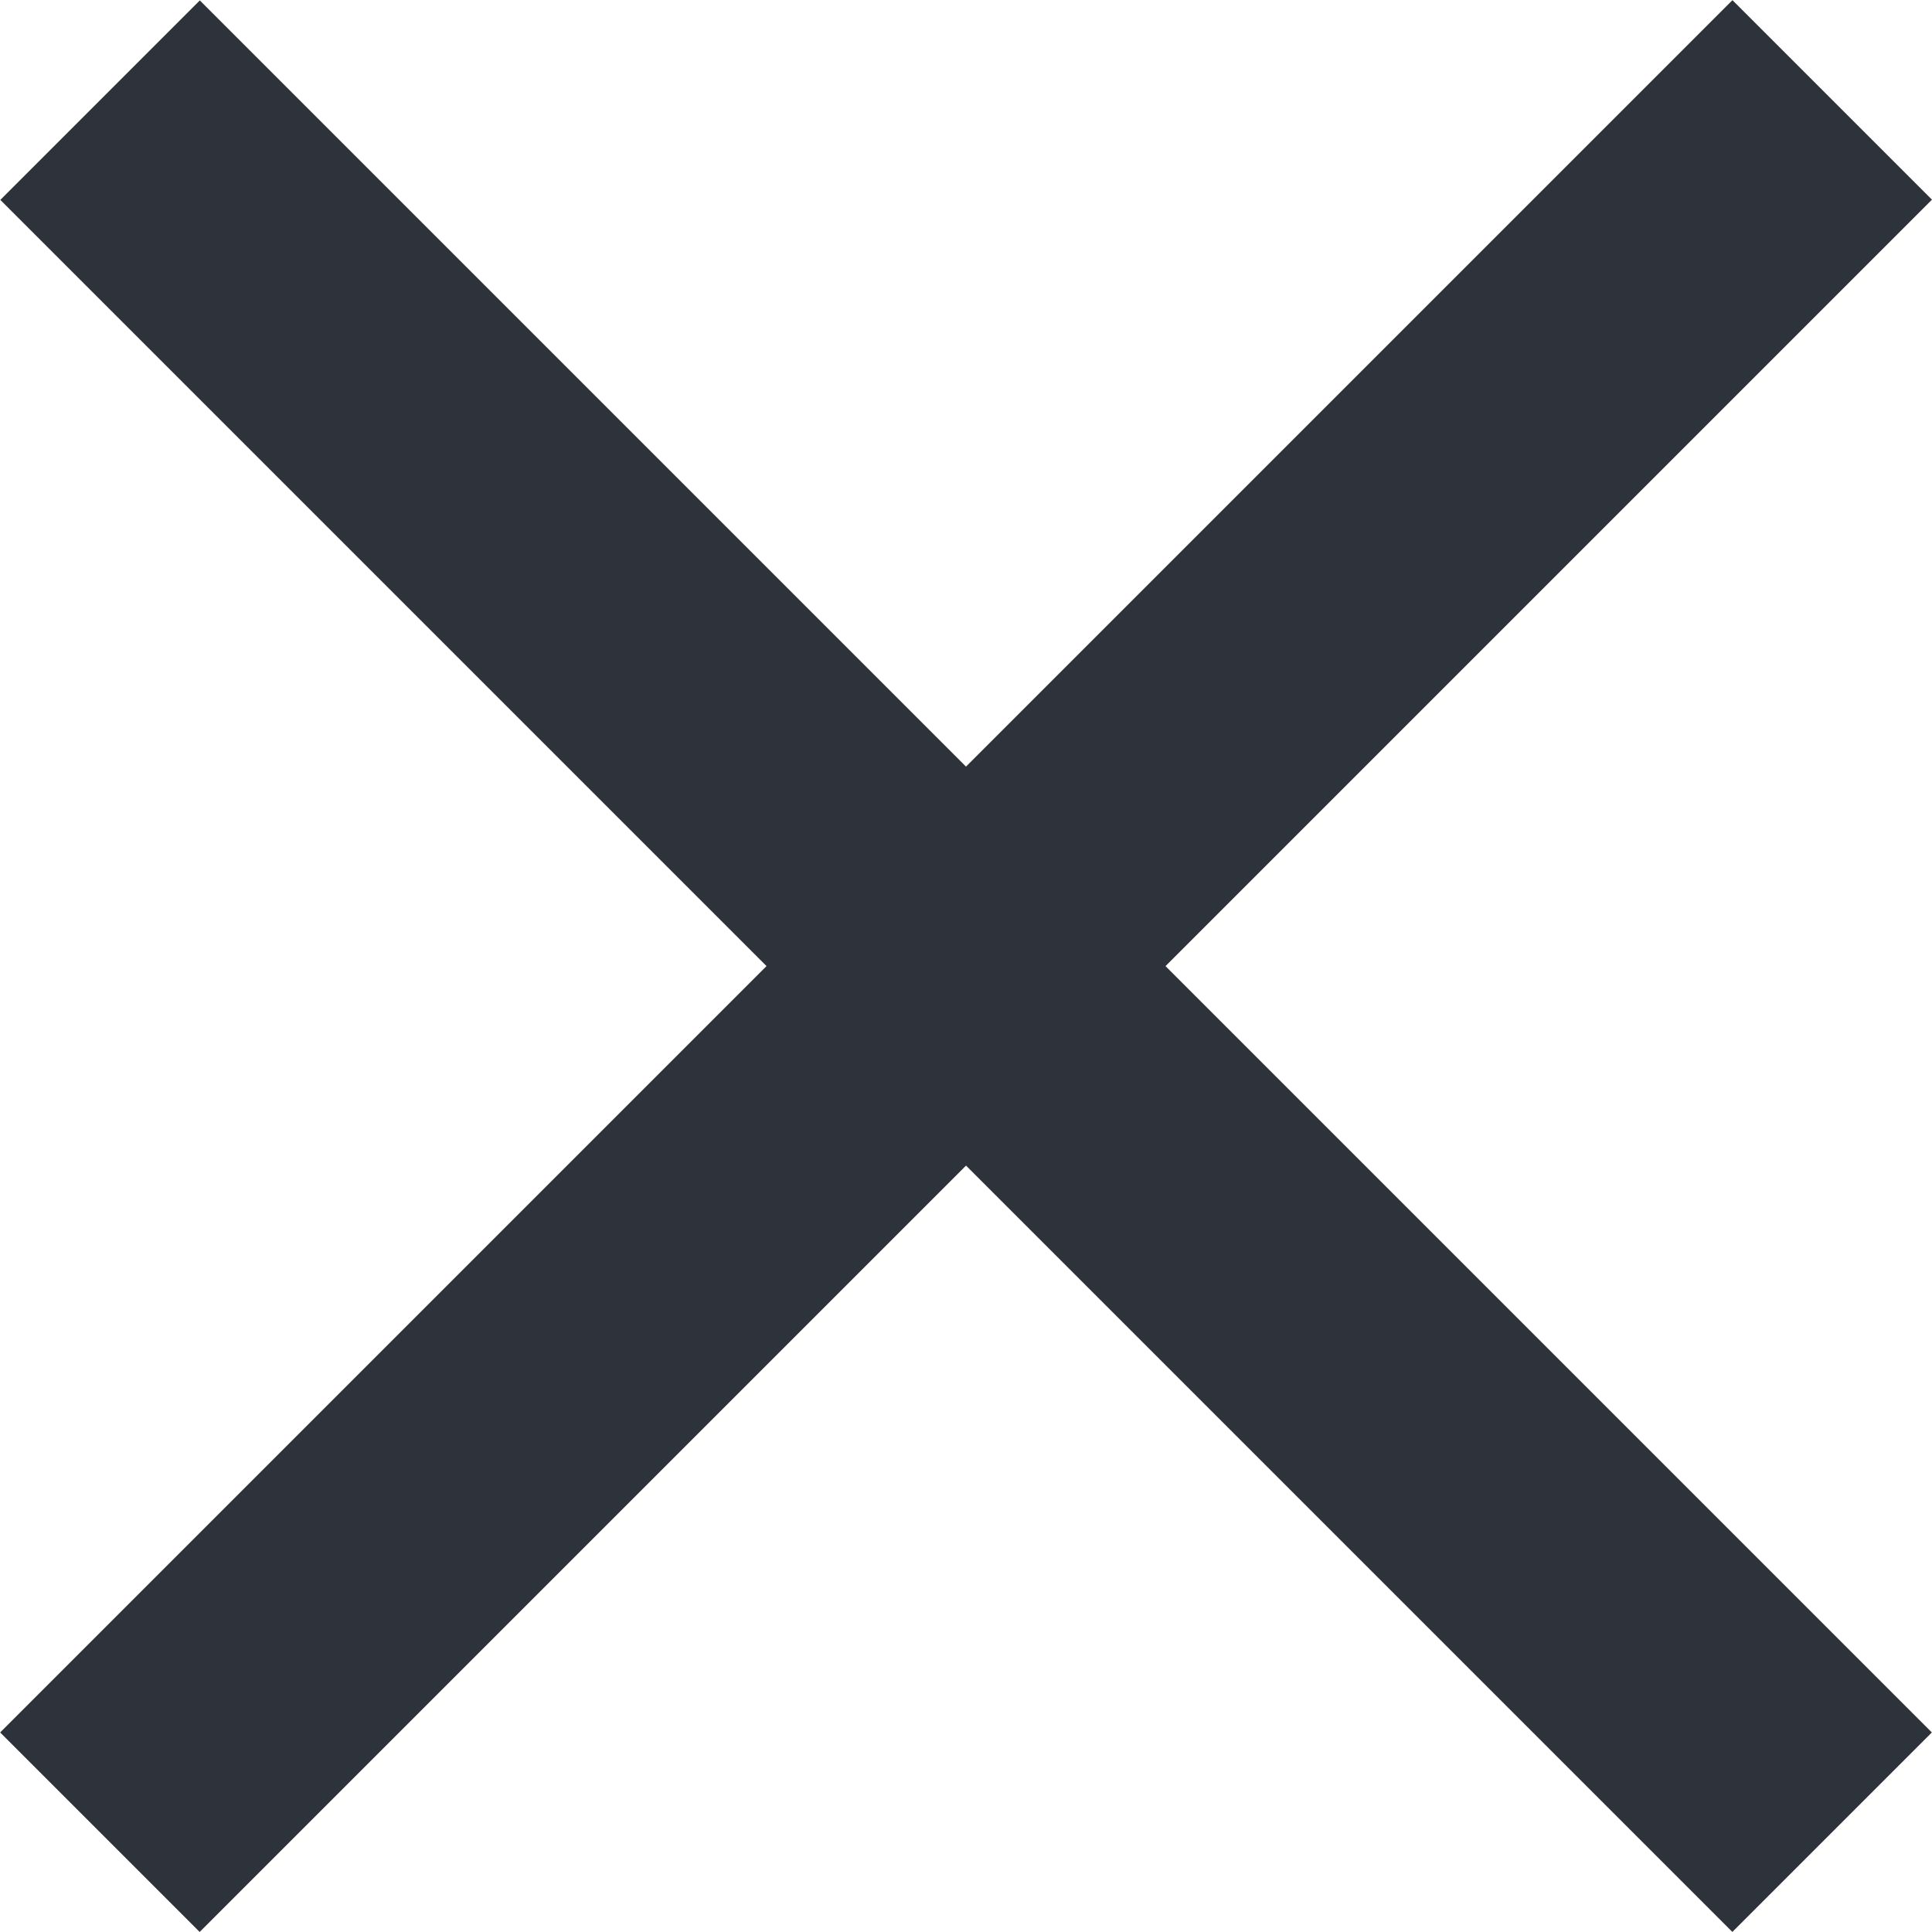
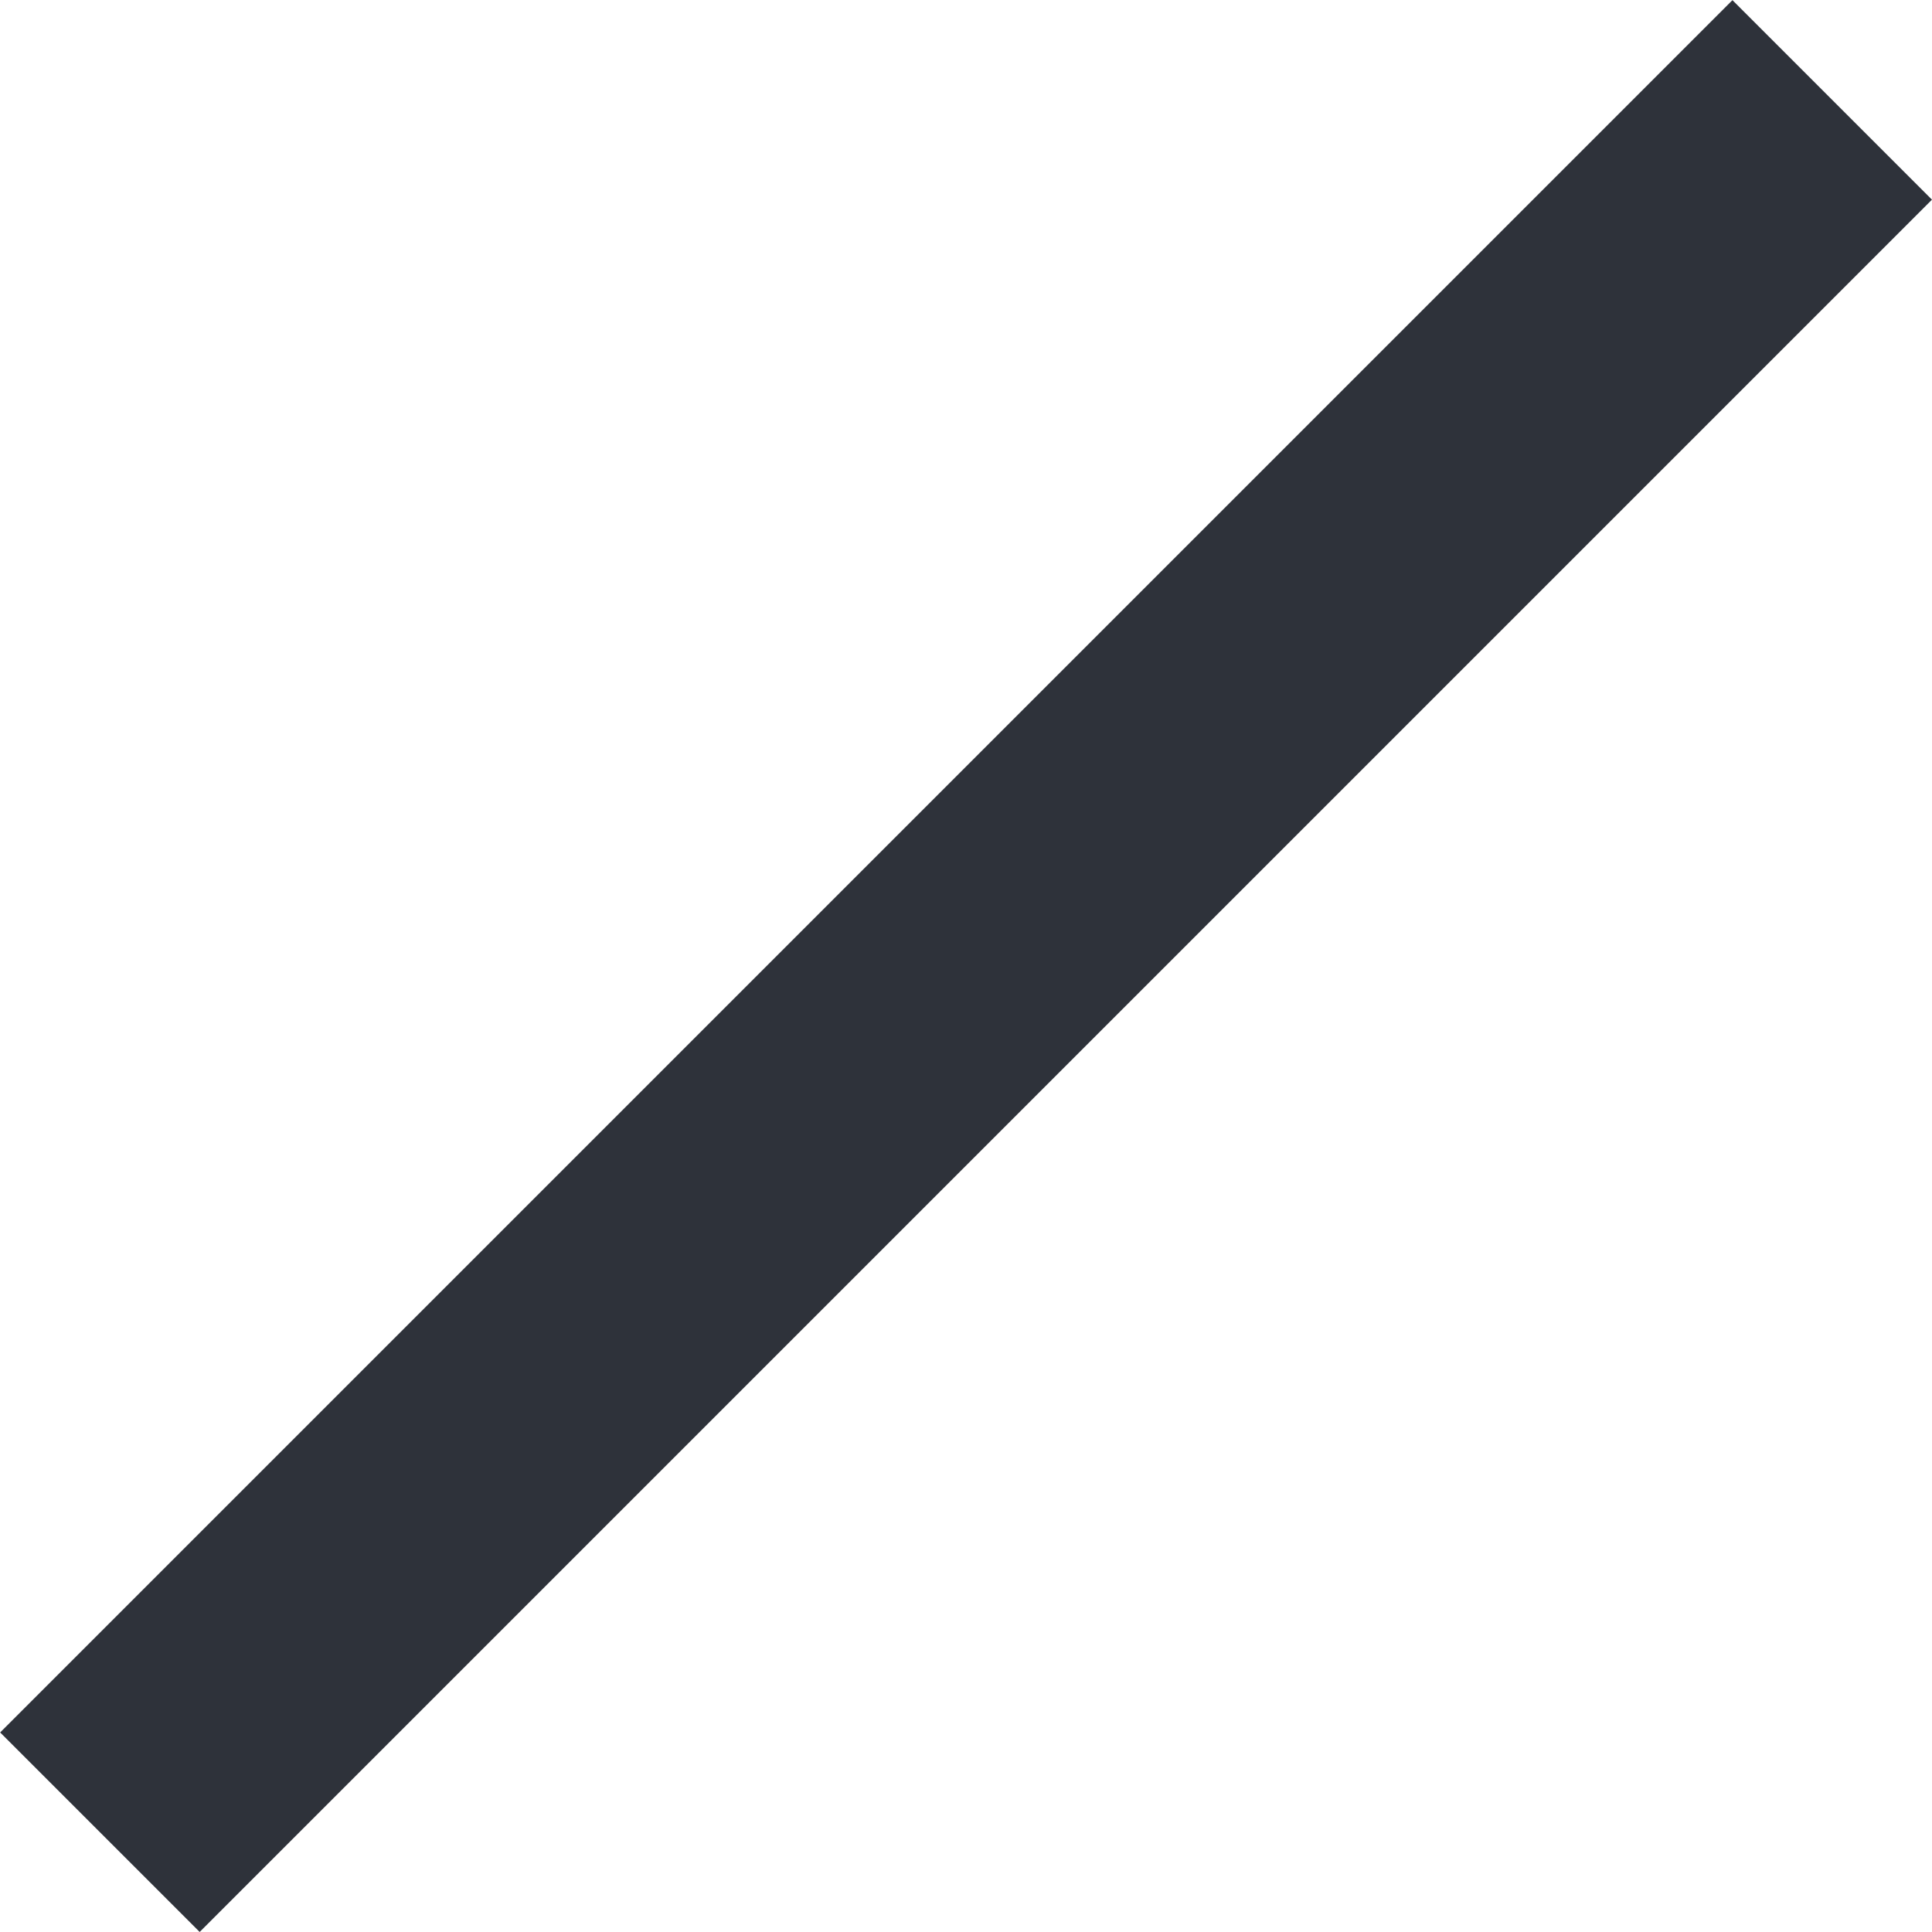
<svg xmlns="http://www.w3.org/2000/svg" width="25" height="25" viewBox="0 0 25 25" fill="none">
  <rect x="0.002" y="22.418" width="31.701" height="3.651" transform="rotate(-45 0.002 22.418)" fill="#2E323A" />
-   <rect width="31.701" height="3.651" transform="matrix(-0.707 -0.707 -0.707 0.707 24.998 22.418)" fill="#2E323A" />
</svg>